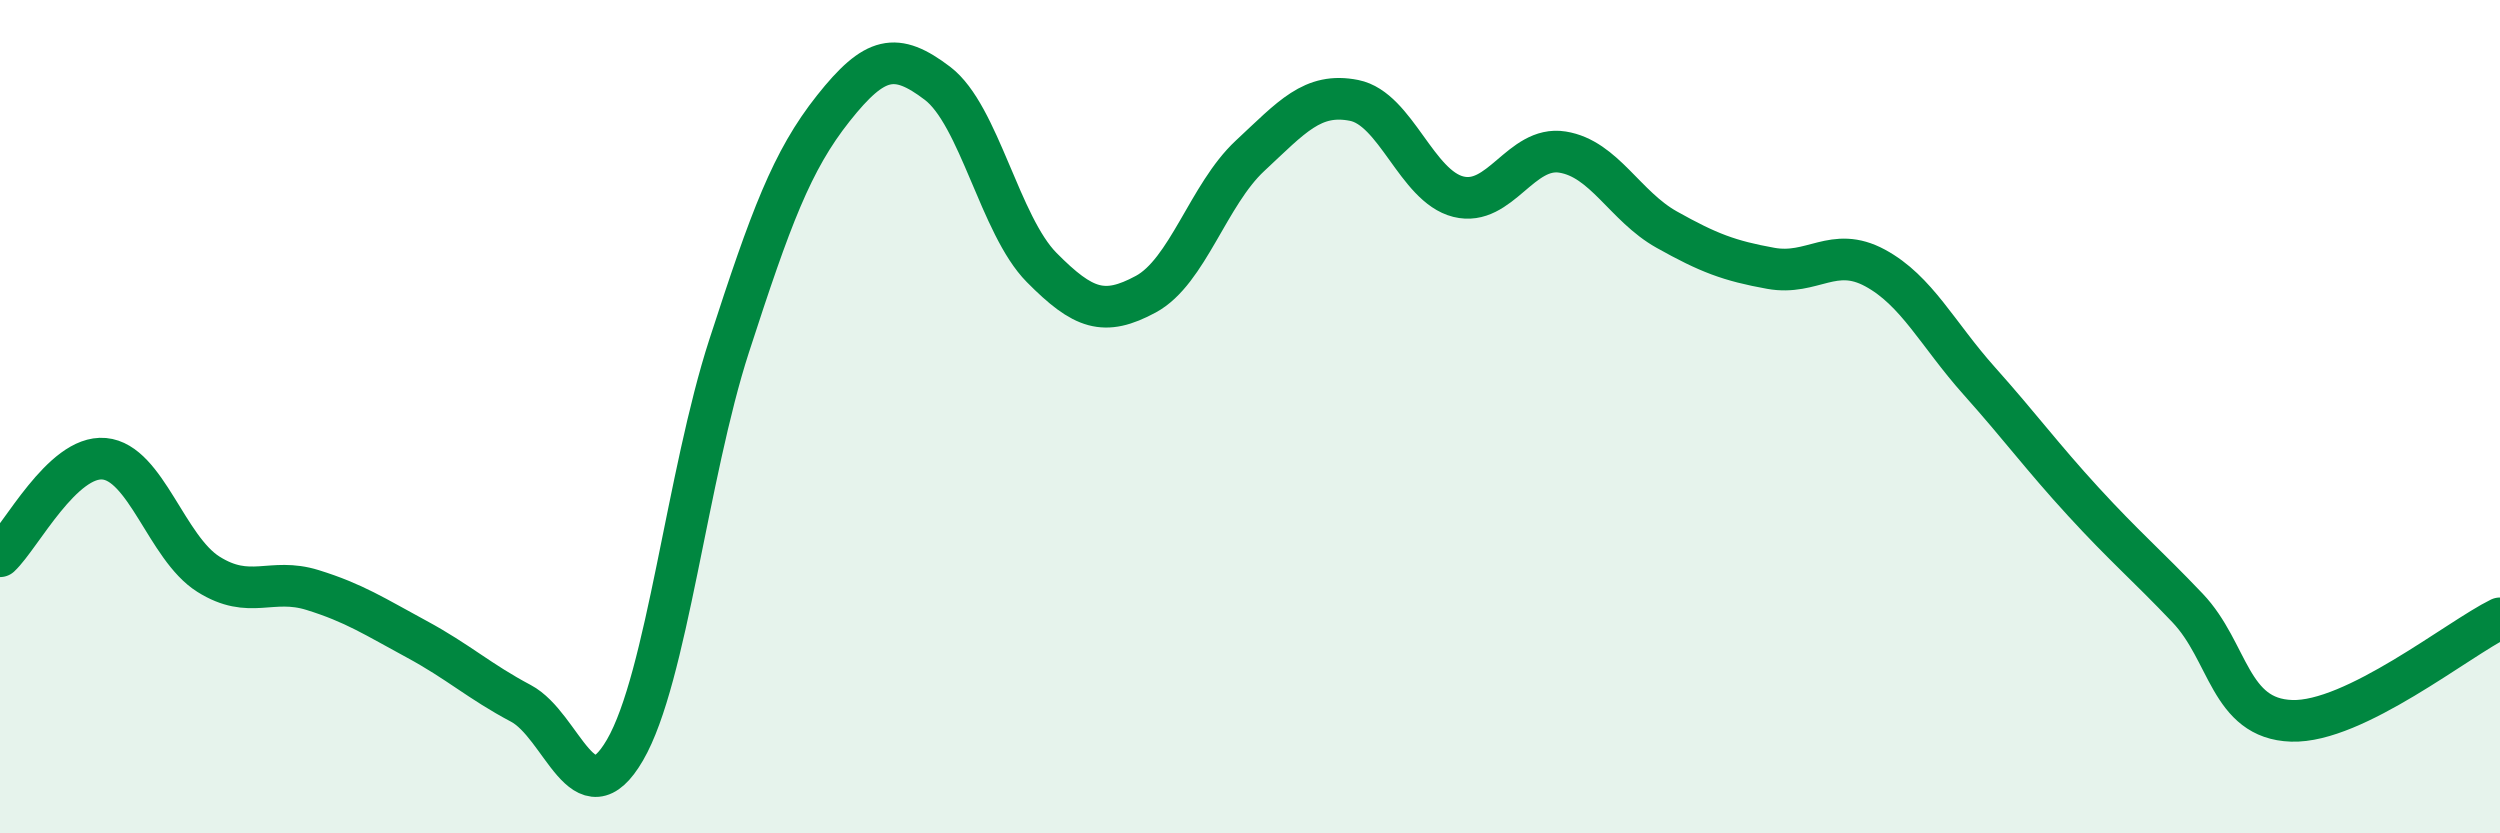
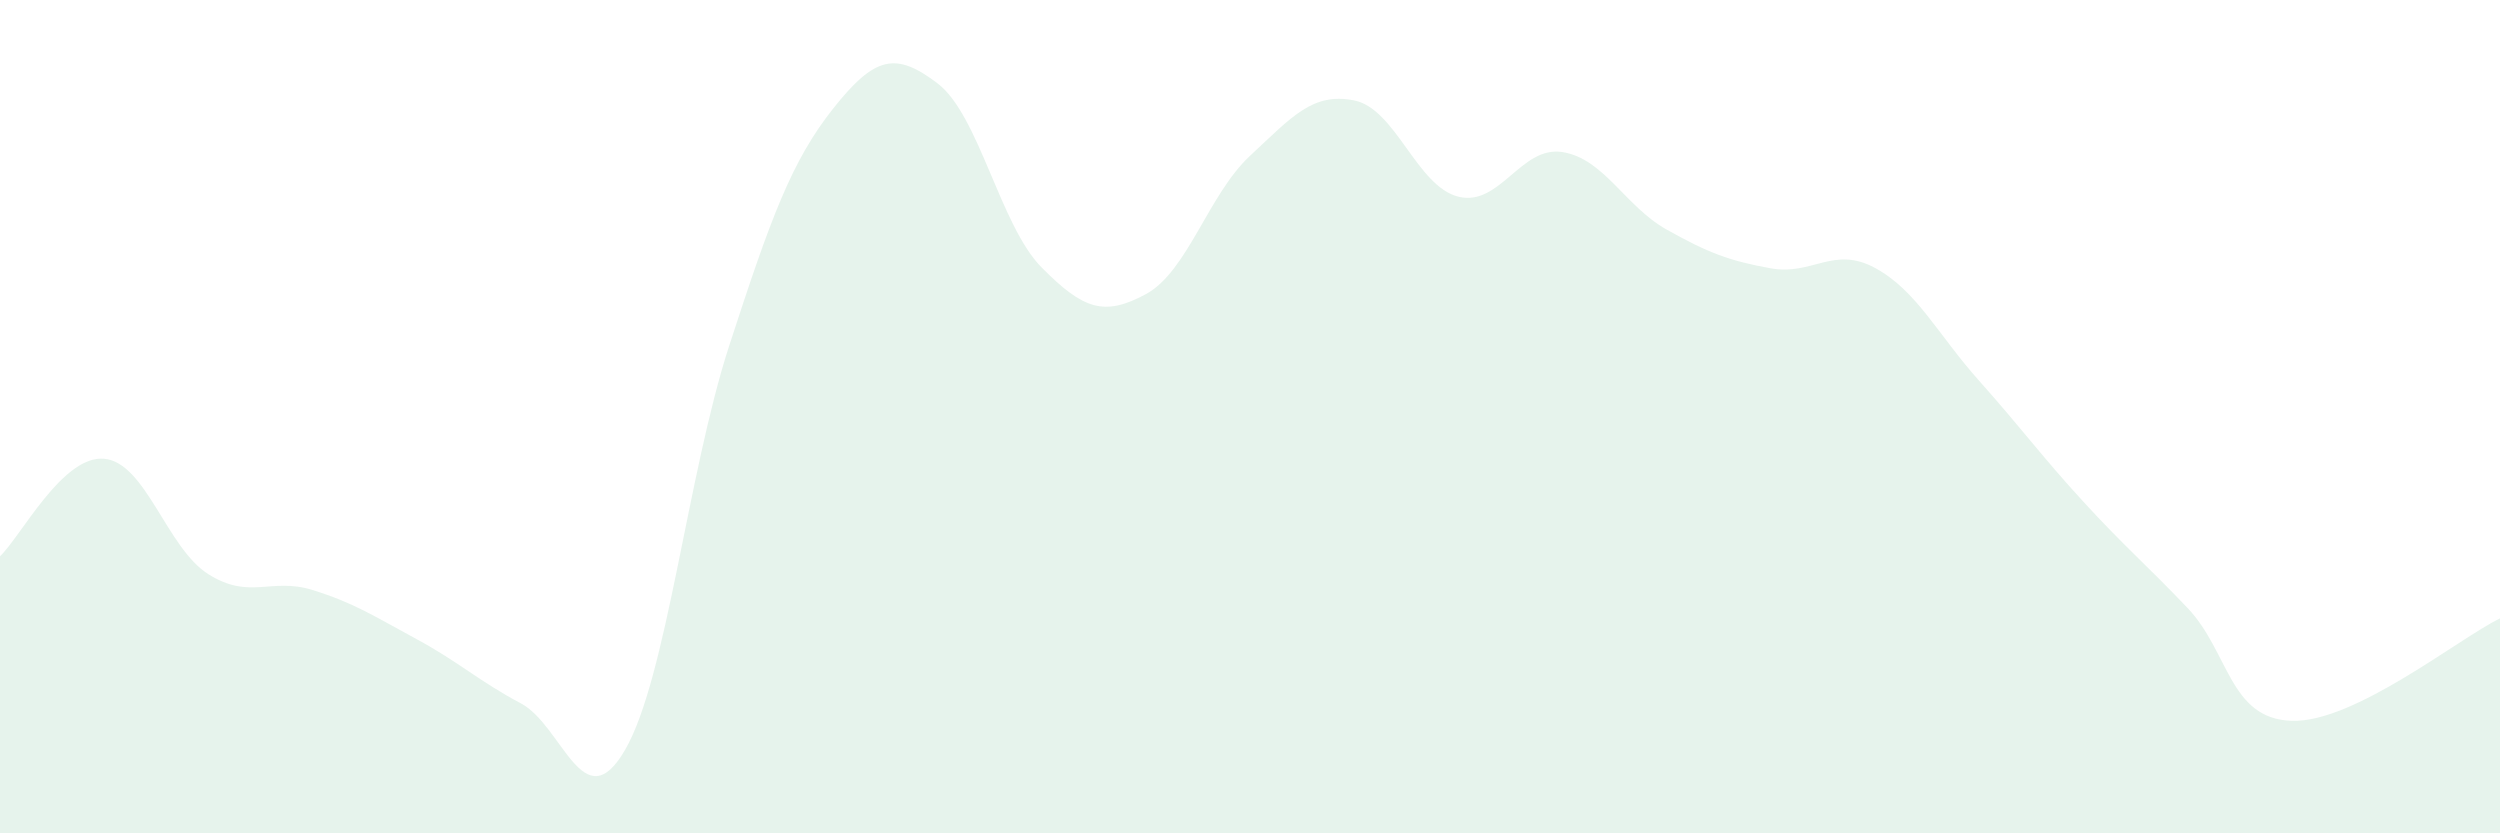
<svg xmlns="http://www.w3.org/2000/svg" width="60" height="20" viewBox="0 0 60 20">
  <path d="M 0,13.35 C 0.5,12.88 1.5,10.92 2.5,11.01 C 3.5,11.1 4,13.15 5,13.78 C 6,14.41 6.5,13.85 7.5,14.16 C 8.5,14.47 9,14.8 10,15.34 C 11,15.88 11.5,16.35 12.5,16.88 C 13.5,17.41 14,19.72 15,18 C 16,16.28 16.5,11.38 17.5,8.3 C 18.5,5.22 19,3.86 20,2.6 C 21,1.34 21.5,1.24 22.5,2 C 23.5,2.76 24,5.41 25,6.42 C 26,7.43 26.5,7.6 27.5,7.06 C 28.5,6.52 29,4.67 30,3.74 C 31,2.81 31.5,2.21 32.5,2.41 C 33.5,2.61 34,4.47 35,4.72 C 36,4.97 36.5,3.49 37.5,3.65 C 38.5,3.81 39,4.95 40,5.51 C 41,6.07 41.5,6.26 42.5,6.44 C 43.5,6.62 44,5.89 45,6.43 C 46,6.97 46.5,8.02 47.5,9.14 C 48.5,10.26 49,10.95 50,12.04 C 51,13.13 51.5,13.54 52.5,14.59 C 53.5,15.64 53.5,17.25 55,17.3 C 56.5,17.35 59,15.33 60,14.84L60 20L0 20Z" fill="#008740" opacity="0.1" stroke-linecap="round" stroke-linejoin="round" />
-   <path d="M 0,13.35 C 0.5,12.88 1.5,10.92 2.5,11.01 C 3.5,11.1 4,13.15 5,13.78 C 6,14.41 6.5,13.85 7.5,14.16 C 8.5,14.47 9,14.8 10,15.34 C 11,15.88 11.5,16.35 12.5,16.88 C 13.5,17.41 14,19.72 15,18 C 16,16.28 16.5,11.38 17.5,8.3 C 18.5,5.22 19,3.86 20,2.6 C 21,1.34 21.5,1.24 22.5,2 C 23.5,2.76 24,5.41 25,6.42 C 26,7.43 26.5,7.6 27.5,7.06 C 28.5,6.52 29,4.67 30,3.74 C 31,2.81 31.5,2.21 32.5,2.41 C 33.5,2.61 34,4.47 35,4.72 C 36,4.97 36.5,3.49 37.5,3.65 C 38.5,3.81 39,4.95 40,5.51 C 41,6.07 41.5,6.26 42.5,6.44 C 43.5,6.62 44,5.89 45,6.43 C 46,6.97 46.5,8.02 47.5,9.14 C 48.5,10.26 49,10.95 50,12.04 C 51,13.13 51.5,13.54 52.5,14.59 C 53.5,15.64 53.5,17.25 55,17.3 C 56.5,17.35 59,15.33 60,14.84" stroke="#008740" stroke-width="1" fill="none" stroke-linecap="round" stroke-linejoin="round" />
</svg>